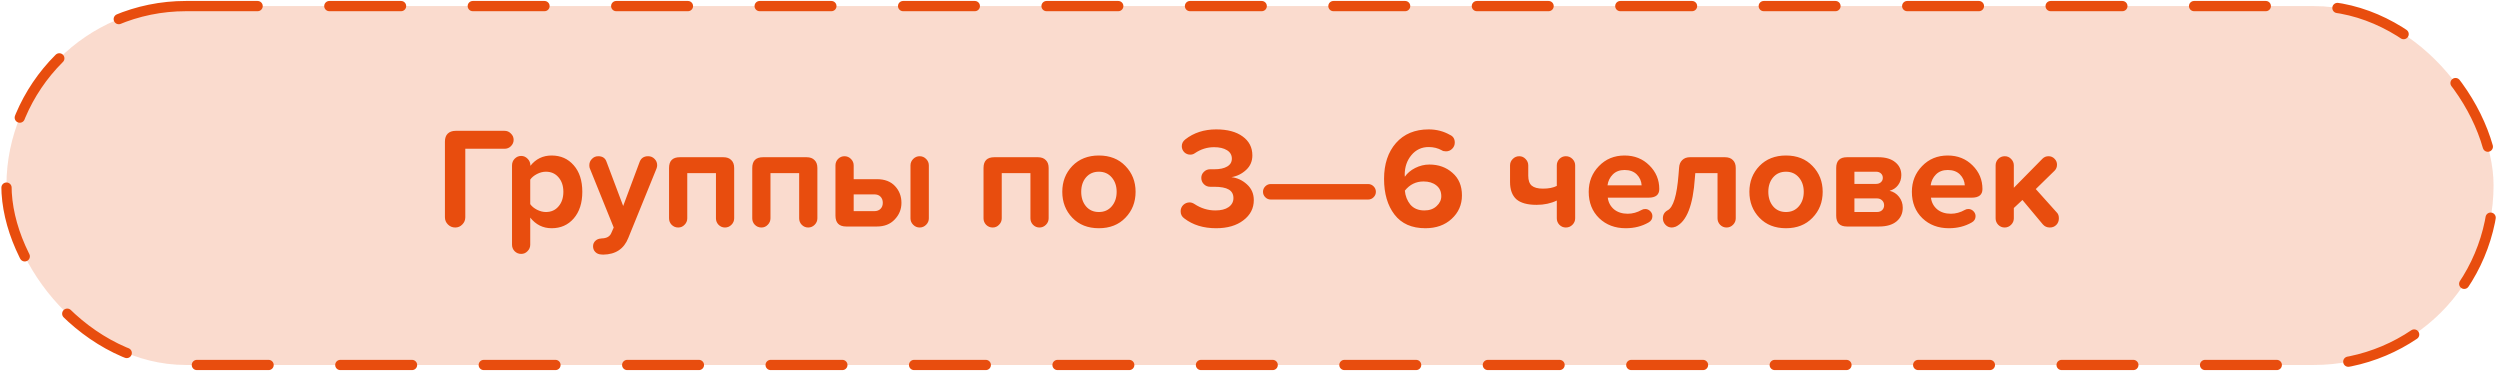
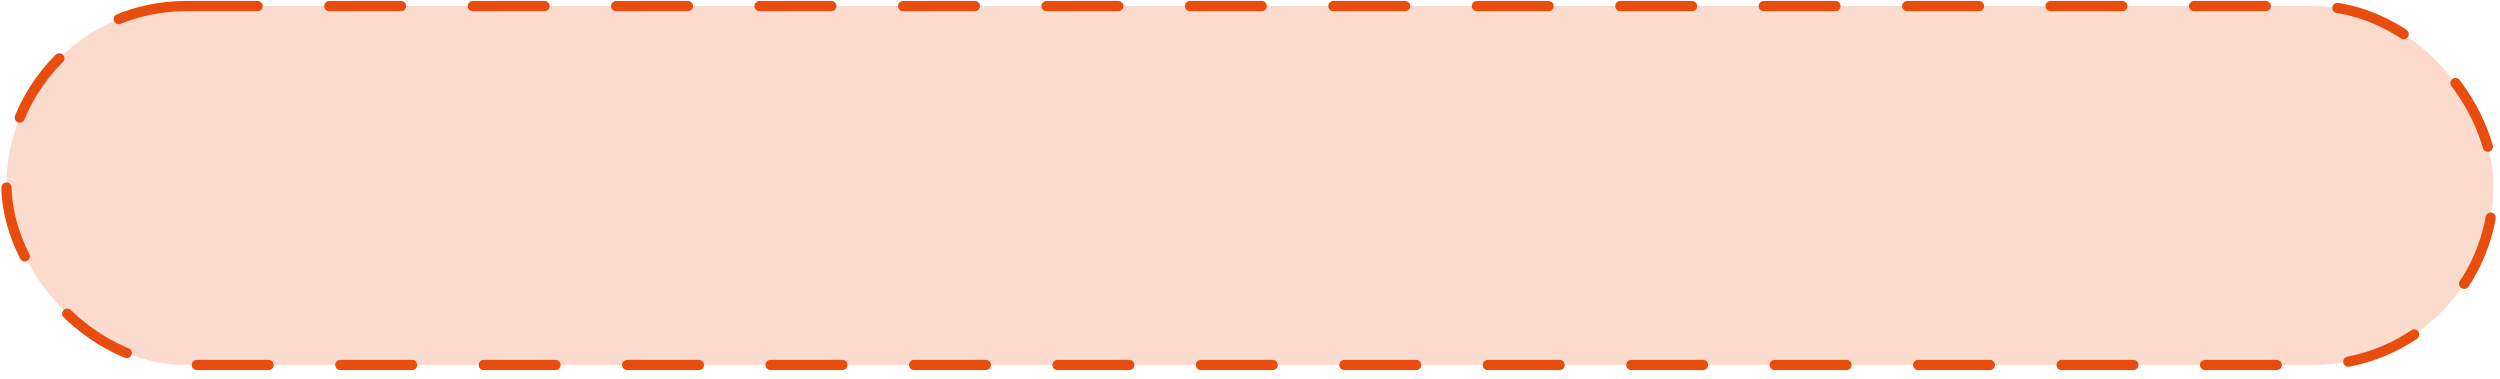
<svg xmlns="http://www.w3.org/2000/svg" width="244" height="37" viewBox="0 0 244 37" fill="none">
  <rect x="0.629" y="0.594" width="242.743" height="35.028" rx="17.514" fill="#E84D0E" fill-opacity="0.2" stroke="#E84D0E" stroke-linecap="round" stroke-dasharray="7 7" />
-   <path d="M43.425 21.211V13.819C43.425 13.483 43.514 13.227 43.691 13.049C43.878 12.863 44.139 12.769 44.475 12.769H49.249C49.492 12.769 49.697 12.858 49.865 13.035C50.042 13.203 50.131 13.409 50.131 13.651C50.131 13.885 50.042 14.09 49.865 14.267C49.697 14.435 49.492 14.519 49.249 14.519H45.413V21.211C45.413 21.482 45.315 21.715 45.119 21.911C44.932 22.107 44.704 22.205 44.433 22.205C44.153 22.205 43.915 22.107 43.719 21.911C43.523 21.715 43.425 21.482 43.425 21.211ZM55.993 16.129C56.553 16.764 56.833 17.627 56.833 18.719C56.833 19.811 56.553 20.679 55.993 21.323C55.442 21.958 54.724 22.275 53.837 22.275C52.997 22.275 52.301 21.93 51.751 21.239V23.885C51.751 24.128 51.662 24.338 51.485 24.515C51.317 24.693 51.111 24.781 50.869 24.781C50.617 24.781 50.402 24.693 50.225 24.515C50.057 24.338 49.973 24.128 49.973 23.885V16.143C49.973 15.891 50.057 15.677 50.225 15.499C50.402 15.313 50.617 15.219 50.869 15.219C51.111 15.219 51.322 15.313 51.499 15.499C51.676 15.677 51.765 15.891 51.765 16.143V16.185C52.297 15.513 52.987 15.177 53.837 15.177C54.724 15.177 55.442 15.495 55.993 16.129ZM54.985 18.719C54.985 18.141 54.826 17.669 54.509 17.305C54.201 16.941 53.79 16.759 53.277 16.759C52.987 16.759 52.698 16.834 52.409 16.983C52.12 17.133 51.9 17.315 51.751 17.529V19.923C51.9 20.138 52.12 20.32 52.409 20.469C52.708 20.619 52.997 20.693 53.277 20.693C53.79 20.693 54.201 20.511 54.509 20.147C54.826 19.783 54.985 19.307 54.985 18.719ZM58.638 23.283L58.722 23.269C59.189 23.26 59.497 23.097 59.646 22.779L59.898 22.205L57.574 16.451C57.537 16.377 57.518 16.269 57.518 16.129C57.518 15.887 57.602 15.681 57.77 15.513C57.938 15.336 58.144 15.247 58.386 15.247C58.806 15.247 59.077 15.429 59.198 15.793L60.822 20.105L62.432 15.793C62.572 15.429 62.848 15.247 63.258 15.247C63.51 15.247 63.72 15.336 63.888 15.513C64.056 15.681 64.14 15.887 64.14 16.129C64.14 16.232 64.117 16.344 64.07 16.465L61.326 23.213C60.906 24.287 60.09 24.833 58.876 24.851C58.774 24.851 58.708 24.847 58.68 24.837C58.447 24.828 58.256 24.749 58.106 24.599C57.957 24.45 57.882 24.263 57.882 24.039C57.882 23.825 57.957 23.647 58.106 23.507C58.256 23.367 58.433 23.293 58.638 23.283ZM69.877 21.309V16.899H67.077V21.309C67.077 21.552 66.988 21.762 66.811 21.939C66.643 22.117 66.438 22.205 66.195 22.205C65.943 22.205 65.728 22.117 65.551 21.939C65.383 21.762 65.299 21.552 65.299 21.309V16.395C65.299 15.695 65.649 15.345 66.349 15.345H70.605C70.941 15.345 71.198 15.439 71.375 15.625C71.562 15.803 71.655 16.059 71.655 16.395V21.309C71.655 21.552 71.566 21.762 71.389 21.939C71.212 22.117 71.002 22.205 70.759 22.205C70.516 22.205 70.306 22.117 70.129 21.939C69.961 21.762 69.877 21.552 69.877 21.309ZM77.998 21.309V16.899H75.198V21.309C75.198 21.552 75.109 21.762 74.932 21.939C74.764 22.117 74.559 22.205 74.316 22.205C74.064 22.205 73.849 22.117 73.672 21.939C73.504 21.762 73.42 21.552 73.42 21.309V16.395C73.42 15.695 73.77 15.345 74.47 15.345H78.726C79.062 15.345 79.319 15.439 79.496 15.625C79.683 15.803 79.776 16.059 79.776 16.395V21.309C79.776 21.552 79.687 21.762 79.51 21.939C79.333 22.117 79.123 22.205 78.88 22.205C78.637 22.205 78.427 22.117 78.25 21.939C78.082 21.762 77.998 21.552 77.998 21.309ZM83.319 16.143V17.487H85.587C86.343 17.487 86.931 17.711 87.351 18.159C87.771 18.607 87.981 19.153 87.981 19.797C87.981 20.423 87.762 20.964 87.323 21.421C86.894 21.879 86.315 22.107 85.587 22.107H82.591C81.891 22.107 81.541 21.753 81.541 21.043V16.143C81.541 15.901 81.625 15.691 81.793 15.513C81.971 15.336 82.18 15.247 82.423 15.247C82.666 15.247 82.876 15.336 83.053 15.513C83.231 15.691 83.319 15.901 83.319 16.143ZM88.863 21.309V16.143C88.863 15.901 88.952 15.691 89.129 15.513C89.306 15.336 89.516 15.247 89.759 15.247C90.002 15.247 90.212 15.336 90.389 15.513C90.567 15.691 90.655 15.901 90.655 16.143V21.309C90.655 21.552 90.567 21.762 90.389 21.939C90.212 22.117 90.002 22.205 89.759 22.205C89.516 22.205 89.306 22.117 89.129 21.939C88.952 21.762 88.863 21.552 88.863 21.309ZM83.319 18.971V20.609H85.321C85.582 20.609 85.788 20.535 85.937 20.385C86.087 20.236 86.161 20.04 86.161 19.797C86.161 19.545 86.087 19.345 85.937 19.195C85.797 19.046 85.592 18.971 85.321 18.971H83.319ZM100.57 21.309V16.899H97.77V21.309C97.77 21.552 97.682 21.762 97.504 21.939C97.336 22.117 97.131 22.205 96.888 22.205C96.636 22.205 96.422 22.117 96.244 21.939C96.076 21.762 95.992 21.552 95.992 21.309V16.395C95.992 15.695 96.342 15.345 97.042 15.345H101.298C101.634 15.345 101.891 15.439 102.068 15.625C102.255 15.803 102.348 16.059 102.348 16.395V21.309C102.348 21.552 102.26 21.762 102.082 21.939C101.905 22.117 101.695 22.205 101.452 22.205C101.21 22.205 101 22.117 100.822 21.939C100.654 21.762 100.57 21.552 100.57 21.309ZM103.679 18.719C103.679 17.721 104.006 16.881 104.659 16.199C105.322 15.518 106.185 15.177 107.249 15.177C108.323 15.177 109.186 15.518 109.839 16.199C110.502 16.881 110.833 17.721 110.833 18.719C110.833 19.727 110.502 20.572 109.839 21.253C109.186 21.935 108.323 22.275 107.249 22.275C106.176 22.275 105.313 21.935 104.659 21.253C104.006 20.572 103.679 19.727 103.679 18.719ZM108.985 18.719C108.985 18.159 108.827 17.693 108.509 17.319C108.192 16.946 107.772 16.759 107.249 16.759C106.727 16.759 106.307 16.946 105.989 17.319C105.681 17.683 105.527 18.15 105.527 18.719C105.527 19.289 105.681 19.76 105.989 20.133C106.307 20.507 106.727 20.693 107.249 20.693C107.772 20.693 108.192 20.507 108.509 20.133C108.827 19.76 108.985 19.289 108.985 18.719ZM115.595 21.323C115.352 21.155 115.231 20.922 115.231 20.623C115.231 20.381 115.315 20.175 115.483 20.007C115.66 19.839 115.87 19.755 116.113 19.755C116.262 19.755 116.416 19.807 116.575 19.909C117.209 20.329 117.891 20.539 118.619 20.539C119.169 20.539 119.599 20.432 119.907 20.217C120.224 19.993 120.383 19.699 120.383 19.335C120.383 18.953 120.229 18.673 119.921 18.495C119.622 18.318 119.151 18.229 118.507 18.229H118.115C117.872 18.229 117.667 18.145 117.499 17.977C117.331 17.809 117.247 17.604 117.247 17.361C117.247 17.128 117.331 16.932 117.499 16.773C117.667 16.605 117.867 16.521 118.101 16.521H118.507C119.048 16.521 119.468 16.433 119.767 16.255C120.075 16.078 120.229 15.821 120.229 15.485C120.229 15.131 120.07 14.855 119.753 14.659C119.435 14.463 119.015 14.365 118.493 14.365C117.821 14.365 117.195 14.561 116.617 14.953C116.486 15.047 116.337 15.093 116.169 15.093C115.945 15.093 115.749 15.014 115.581 14.855C115.422 14.687 115.343 14.491 115.343 14.267C115.343 14.006 115.455 13.787 115.679 13.609C116.509 12.956 117.517 12.629 118.703 12.629C119.795 12.629 120.653 12.858 121.279 13.315C121.913 13.773 122.231 14.389 122.231 15.163C122.231 15.733 122.03 16.204 121.629 16.577C121.218 16.96 120.737 17.198 120.187 17.291C120.756 17.357 121.26 17.59 121.699 17.991C122.147 18.393 122.371 18.906 122.371 19.531C122.371 20.334 122.03 20.992 121.349 21.505C120.677 22.019 119.79 22.275 118.689 22.275C117.457 22.275 116.425 21.958 115.595 21.323ZM123.492 19.251C123.343 19.102 123.268 18.925 123.268 18.719C123.268 18.514 123.343 18.337 123.492 18.187C123.642 18.038 123.819 17.963 124.024 17.963H133.53C133.736 17.963 133.913 18.038 134.062 18.187C134.212 18.337 134.286 18.514 134.286 18.719C134.286 18.925 134.212 19.102 134.062 19.251C133.913 19.401 133.736 19.475 133.53 19.475H124.024C123.819 19.475 123.642 19.401 123.492 19.251ZM139.438 12.629C140.194 12.629 140.885 12.807 141.51 13.161C141.828 13.301 141.986 13.553 141.986 13.917C141.986 14.151 141.902 14.351 141.734 14.519C141.566 14.687 141.366 14.771 141.132 14.771C140.955 14.771 140.82 14.739 140.726 14.673C140.344 14.459 139.914 14.351 139.438 14.351C138.757 14.351 138.197 14.613 137.758 15.135C137.32 15.658 137.1 16.297 137.1 17.053C137.1 17.156 137.105 17.221 137.114 17.249C137.348 16.904 137.684 16.619 138.122 16.395C138.57 16.171 139.032 16.059 139.508 16.059C140.404 16.059 141.156 16.33 141.762 16.871C142.378 17.403 142.686 18.136 142.686 19.069C142.686 19.984 142.35 20.749 141.678 21.365C141.016 21.972 140.162 22.275 139.116 22.275C137.791 22.275 136.788 21.832 136.106 20.945C135.425 20.059 135.084 18.897 135.084 17.459C135.084 16.013 135.472 14.846 136.246 13.959C137.03 13.073 138.094 12.629 139.438 12.629ZM138.934 17.711C138.197 17.711 137.59 18.01 137.114 18.607C137.161 19.13 137.338 19.583 137.646 19.965C137.973 20.348 138.43 20.539 139.018 20.539C139.513 20.539 139.91 20.399 140.208 20.119C140.516 19.839 140.67 19.517 140.67 19.153C140.67 18.696 140.507 18.341 140.18 18.089C139.863 17.837 139.448 17.711 138.934 17.711ZM149.158 16.143V17.151C149.158 17.599 149.27 17.921 149.494 18.117C149.727 18.313 150.091 18.411 150.586 18.411C151.146 18.411 151.599 18.323 151.944 18.145V16.143C151.944 15.901 152.028 15.691 152.196 15.513C152.373 15.336 152.583 15.247 152.826 15.247C153.078 15.247 153.293 15.336 153.47 15.513C153.647 15.691 153.736 15.901 153.736 16.143V21.309C153.736 21.552 153.647 21.762 153.47 21.939C153.293 22.117 153.078 22.205 152.826 22.205C152.583 22.205 152.373 22.117 152.196 21.939C152.028 21.762 151.944 21.552 151.944 21.309V19.573C151.365 19.853 150.707 19.993 149.97 19.993C149.074 19.993 148.416 19.811 147.996 19.447C147.585 19.074 147.38 18.514 147.38 17.767V16.143C147.38 15.901 147.469 15.691 147.646 15.513C147.823 15.336 148.033 15.247 148.276 15.247C148.519 15.247 148.724 15.336 148.892 15.513C149.069 15.691 149.158 15.901 149.158 16.143ZM158.558 15.177C159.529 15.177 160.336 15.499 160.98 16.143C161.624 16.778 161.946 17.548 161.946 18.453C161.946 19.013 161.596 19.293 160.896 19.293H156.92C156.976 19.751 157.177 20.129 157.522 20.427C157.877 20.717 158.325 20.861 158.866 20.861C159.333 20.861 159.79 20.735 160.238 20.483C160.332 20.427 160.444 20.399 160.574 20.399C160.761 20.399 160.924 20.469 161.064 20.609C161.204 20.749 161.274 20.913 161.274 21.099C161.274 21.37 161.148 21.575 160.896 21.715C160.243 22.089 159.501 22.275 158.67 22.275C157.625 22.275 156.762 21.949 156.08 21.295C155.399 20.633 155.058 19.774 155.058 18.719C155.058 17.73 155.39 16.895 156.052 16.213C156.715 15.523 157.55 15.177 158.558 15.177ZM156.892 18.089H160.224C160.196 17.669 160.038 17.315 159.748 17.025C159.459 16.736 159.062 16.591 158.558 16.591C158.082 16.591 157.7 16.736 157.41 17.025C157.121 17.315 156.948 17.669 156.892 18.089ZM167.631 21.309V16.899H165.461L165.419 17.375C165.242 20.035 164.621 21.617 163.557 22.121C163.398 22.177 163.268 22.205 163.165 22.205C162.922 22.205 162.717 22.117 162.549 21.939C162.381 21.762 162.297 21.552 162.297 21.309C162.297 20.955 162.451 20.693 162.759 20.525C163.31 20.245 163.664 19.093 163.823 17.067L163.879 16.367C163.898 16.05 164 15.803 164.187 15.625C164.374 15.439 164.621 15.345 164.929 15.345H168.359C168.695 15.345 168.952 15.439 169.129 15.625C169.316 15.803 169.409 16.059 169.409 16.395V21.309C169.409 21.552 169.32 21.762 169.143 21.939C168.966 22.117 168.756 22.205 168.513 22.205C168.27 22.205 168.06 22.117 167.883 21.939C167.715 21.762 167.631 21.552 167.631 21.309ZM170.74 18.719C170.74 17.721 171.067 16.881 171.72 16.199C172.383 15.518 173.246 15.177 174.31 15.177C175.383 15.177 176.247 15.518 176.9 16.199C177.563 16.881 177.894 17.721 177.894 18.719C177.894 19.727 177.563 20.572 176.9 21.253C176.247 21.935 175.383 22.275 174.31 22.275C173.237 22.275 172.373 21.935 171.72 21.253C171.067 20.572 170.74 19.727 170.74 18.719ZM176.046 18.719C176.046 18.159 175.887 17.693 175.57 17.319C175.253 16.946 174.833 16.759 174.31 16.759C173.787 16.759 173.367 16.946 173.05 17.319C172.742 17.683 172.588 18.15 172.588 18.719C172.588 19.289 172.742 19.76 173.05 20.133C173.367 20.507 173.787 20.693 174.31 20.693C174.833 20.693 175.253 20.507 175.57 20.133C175.887 19.76 176.046 19.289 176.046 18.719ZM179.213 21.043V16.395C179.213 15.695 179.563 15.345 180.263 15.345H183.329C184.038 15.345 184.589 15.509 184.981 15.835C185.373 16.153 185.569 16.568 185.569 17.081C185.569 17.464 185.462 17.795 185.247 18.075C185.042 18.346 184.766 18.528 184.421 18.621C184.794 18.705 185.102 18.901 185.345 19.209C185.588 19.517 185.709 19.872 185.709 20.273C185.709 20.824 185.508 21.267 185.107 21.603C184.706 21.939 184.136 22.107 183.399 22.107H180.263C179.563 22.107 179.213 21.753 179.213 21.043ZM183.105 16.759H180.991V17.949H183.105C183.301 17.949 183.46 17.893 183.581 17.781C183.702 17.669 183.763 17.529 183.763 17.361C183.763 17.184 183.702 17.039 183.581 16.927C183.46 16.815 183.301 16.759 183.105 16.759ZM183.175 19.363H180.991V20.693H183.175C183.399 20.693 183.572 20.633 183.693 20.511C183.824 20.39 183.889 20.231 183.889 20.035C183.889 19.839 183.824 19.681 183.693 19.559C183.562 19.429 183.39 19.363 183.175 19.363ZM190.099 15.177C191.07 15.177 191.877 15.499 192.521 16.143C193.165 16.778 193.487 17.548 193.487 18.453C193.487 19.013 193.137 19.293 192.437 19.293H188.461C188.517 19.751 188.718 20.129 189.063 20.427C189.418 20.717 189.866 20.861 190.407 20.861C190.874 20.861 191.331 20.735 191.779 20.483C191.873 20.427 191.985 20.399 192.115 20.399C192.302 20.399 192.465 20.469 192.605 20.609C192.745 20.749 192.815 20.913 192.815 21.099C192.815 21.37 192.689 21.575 192.437 21.715C191.784 22.089 191.042 22.275 190.211 22.275C189.166 22.275 188.303 21.949 187.621 21.295C186.94 20.633 186.599 19.774 186.599 18.719C186.599 17.73 186.931 16.895 187.593 16.213C188.256 15.523 189.091 15.177 190.099 15.177ZM188.433 18.089H191.765C191.737 17.669 191.579 17.315 191.289 17.025C191 16.736 190.603 16.591 190.099 16.591C189.623 16.591 189.241 16.736 188.951 17.025C188.662 17.315 188.489 17.669 188.433 18.089ZM200.946 21.309C200.946 21.571 200.862 21.785 200.694 21.953C200.526 22.121 200.316 22.205 200.064 22.205C199.784 22.205 199.555 22.103 199.378 21.897L197.39 19.517L196.55 20.301V21.309C196.55 21.552 196.461 21.762 196.284 21.939C196.106 22.117 195.896 22.205 195.654 22.205C195.411 22.205 195.201 22.117 195.024 21.939C194.856 21.762 194.772 21.552 194.772 21.309V16.143C194.772 15.901 194.856 15.691 195.024 15.513C195.201 15.336 195.416 15.247 195.668 15.247C195.91 15.247 196.116 15.336 196.284 15.513C196.461 15.691 196.55 15.901 196.55 16.143V18.327L199.35 15.485C199.508 15.327 199.704 15.247 199.938 15.247C200.171 15.247 200.367 15.331 200.526 15.499C200.684 15.658 200.764 15.849 200.764 16.073C200.764 16.307 200.684 16.503 200.526 16.661L198.692 18.453L200.764 20.763C200.885 20.885 200.946 21.067 200.946 21.309Z" fill="#E84D0E" />
</svg>